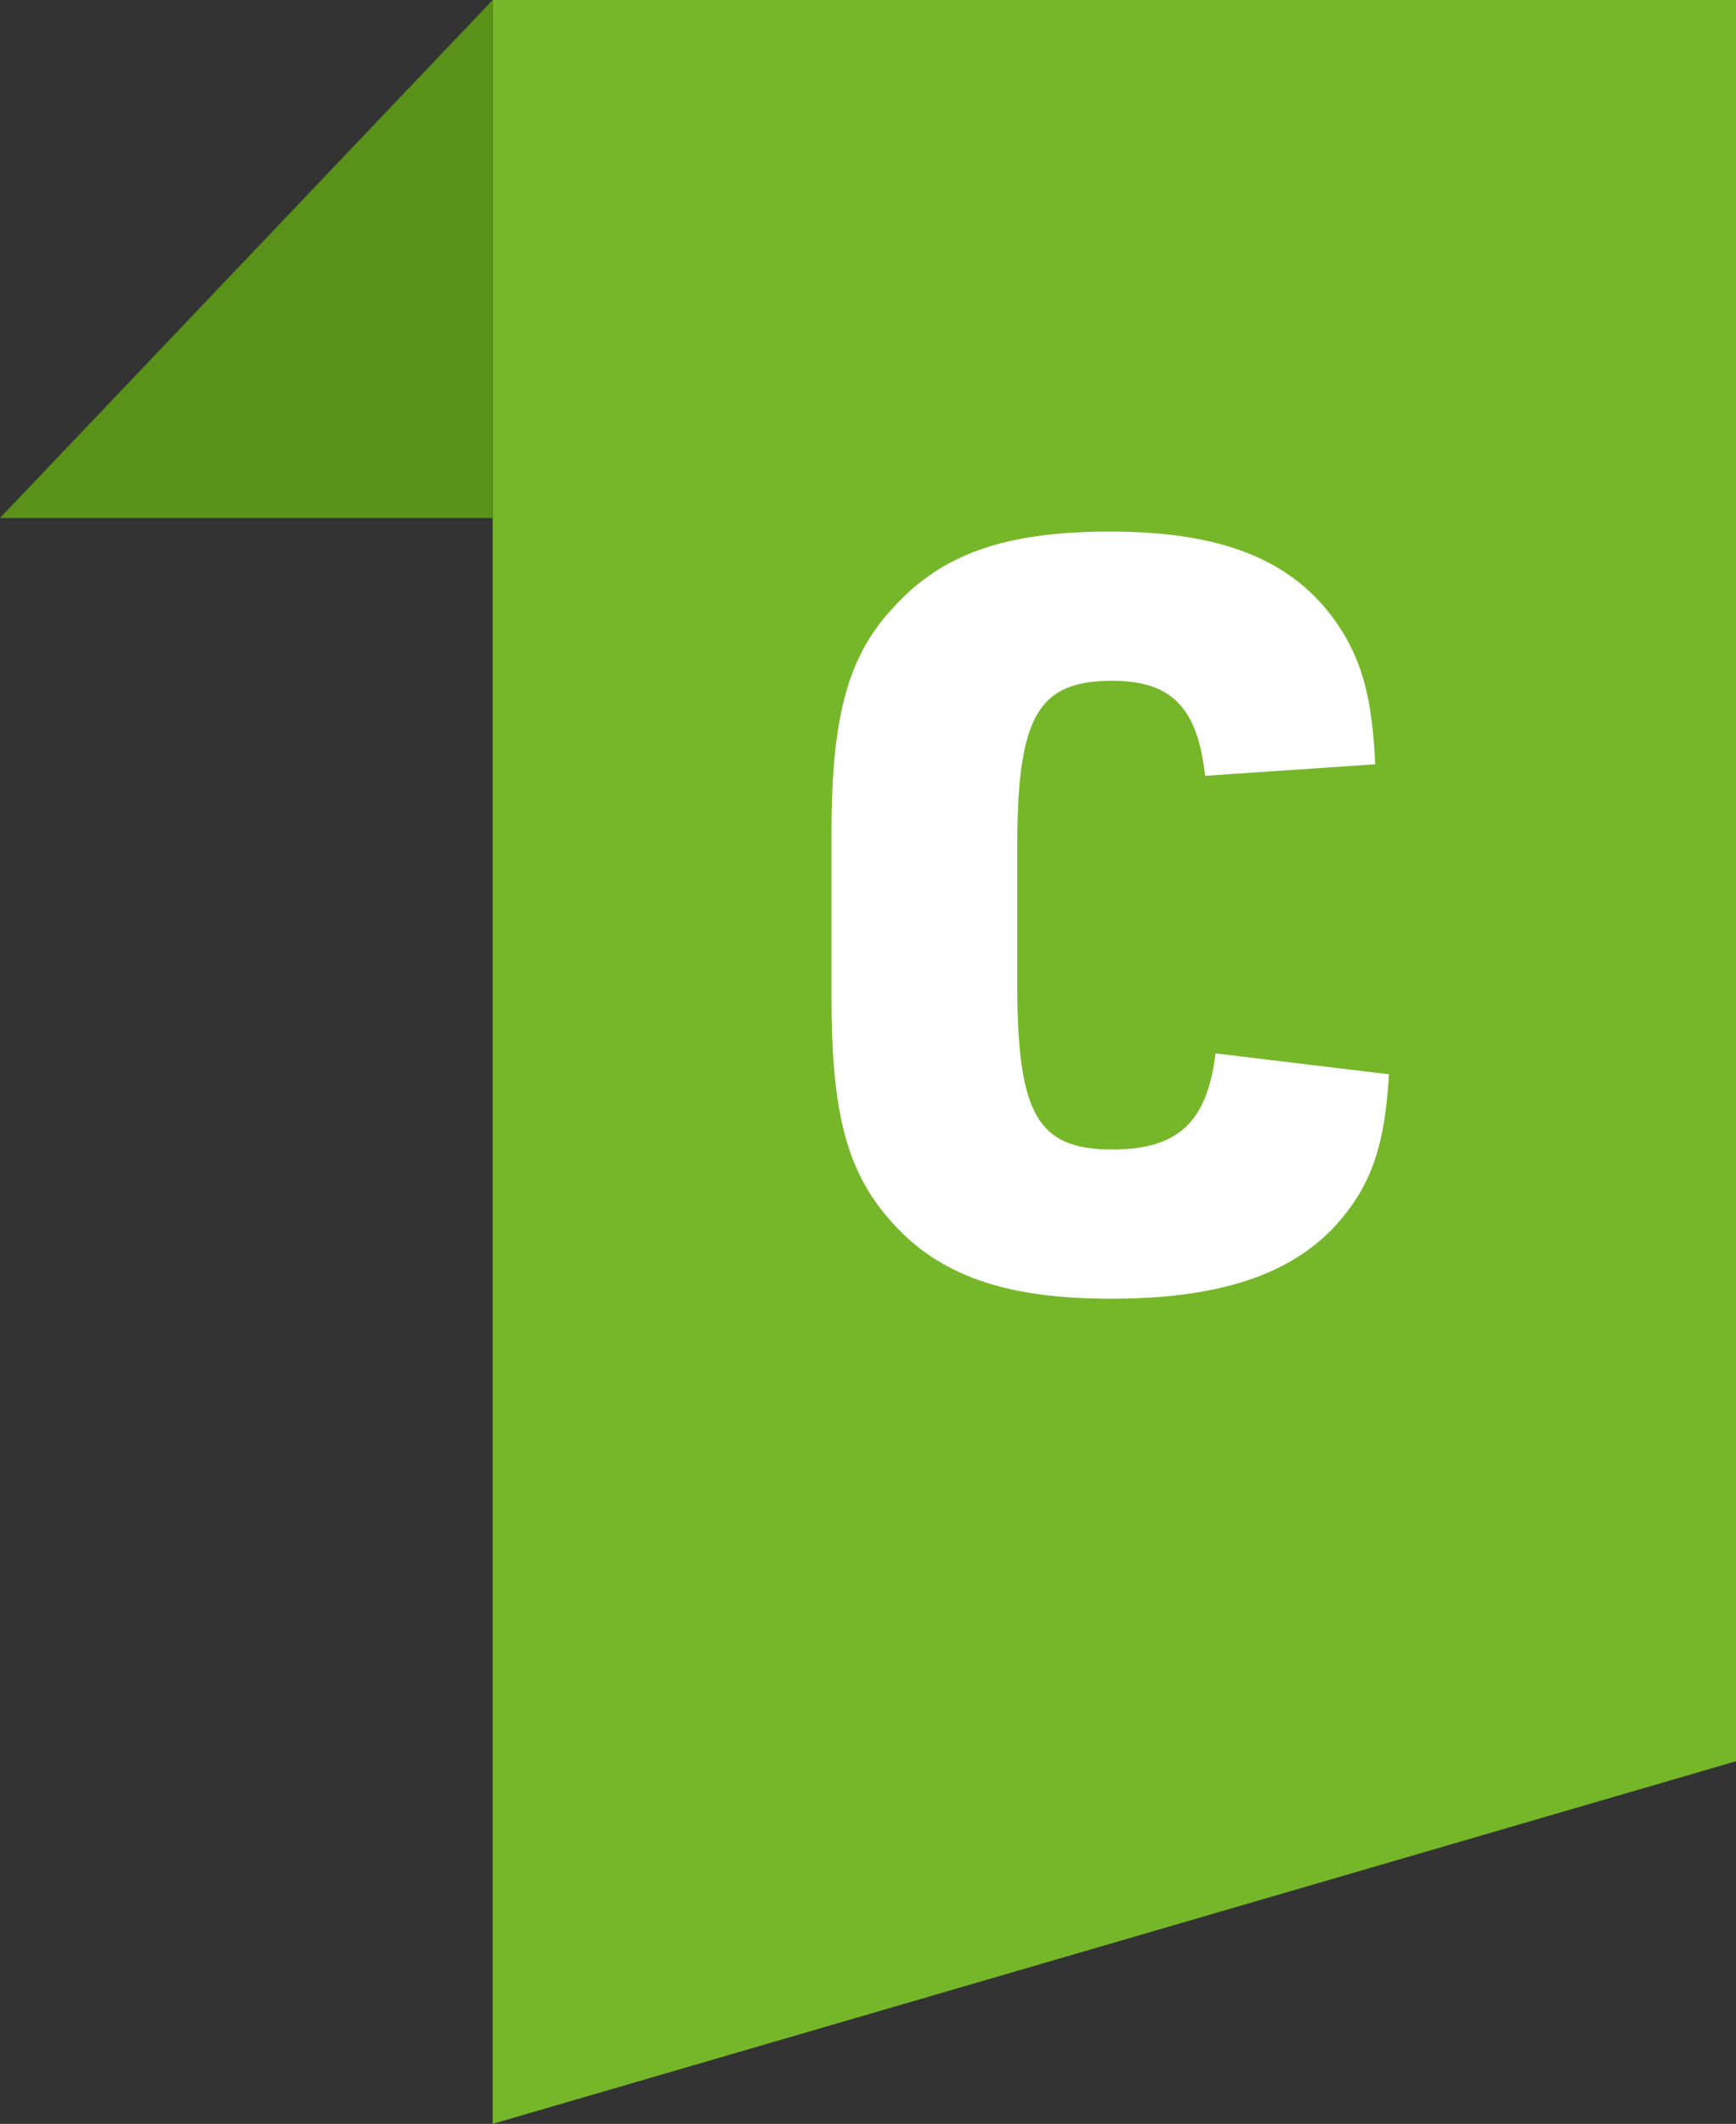
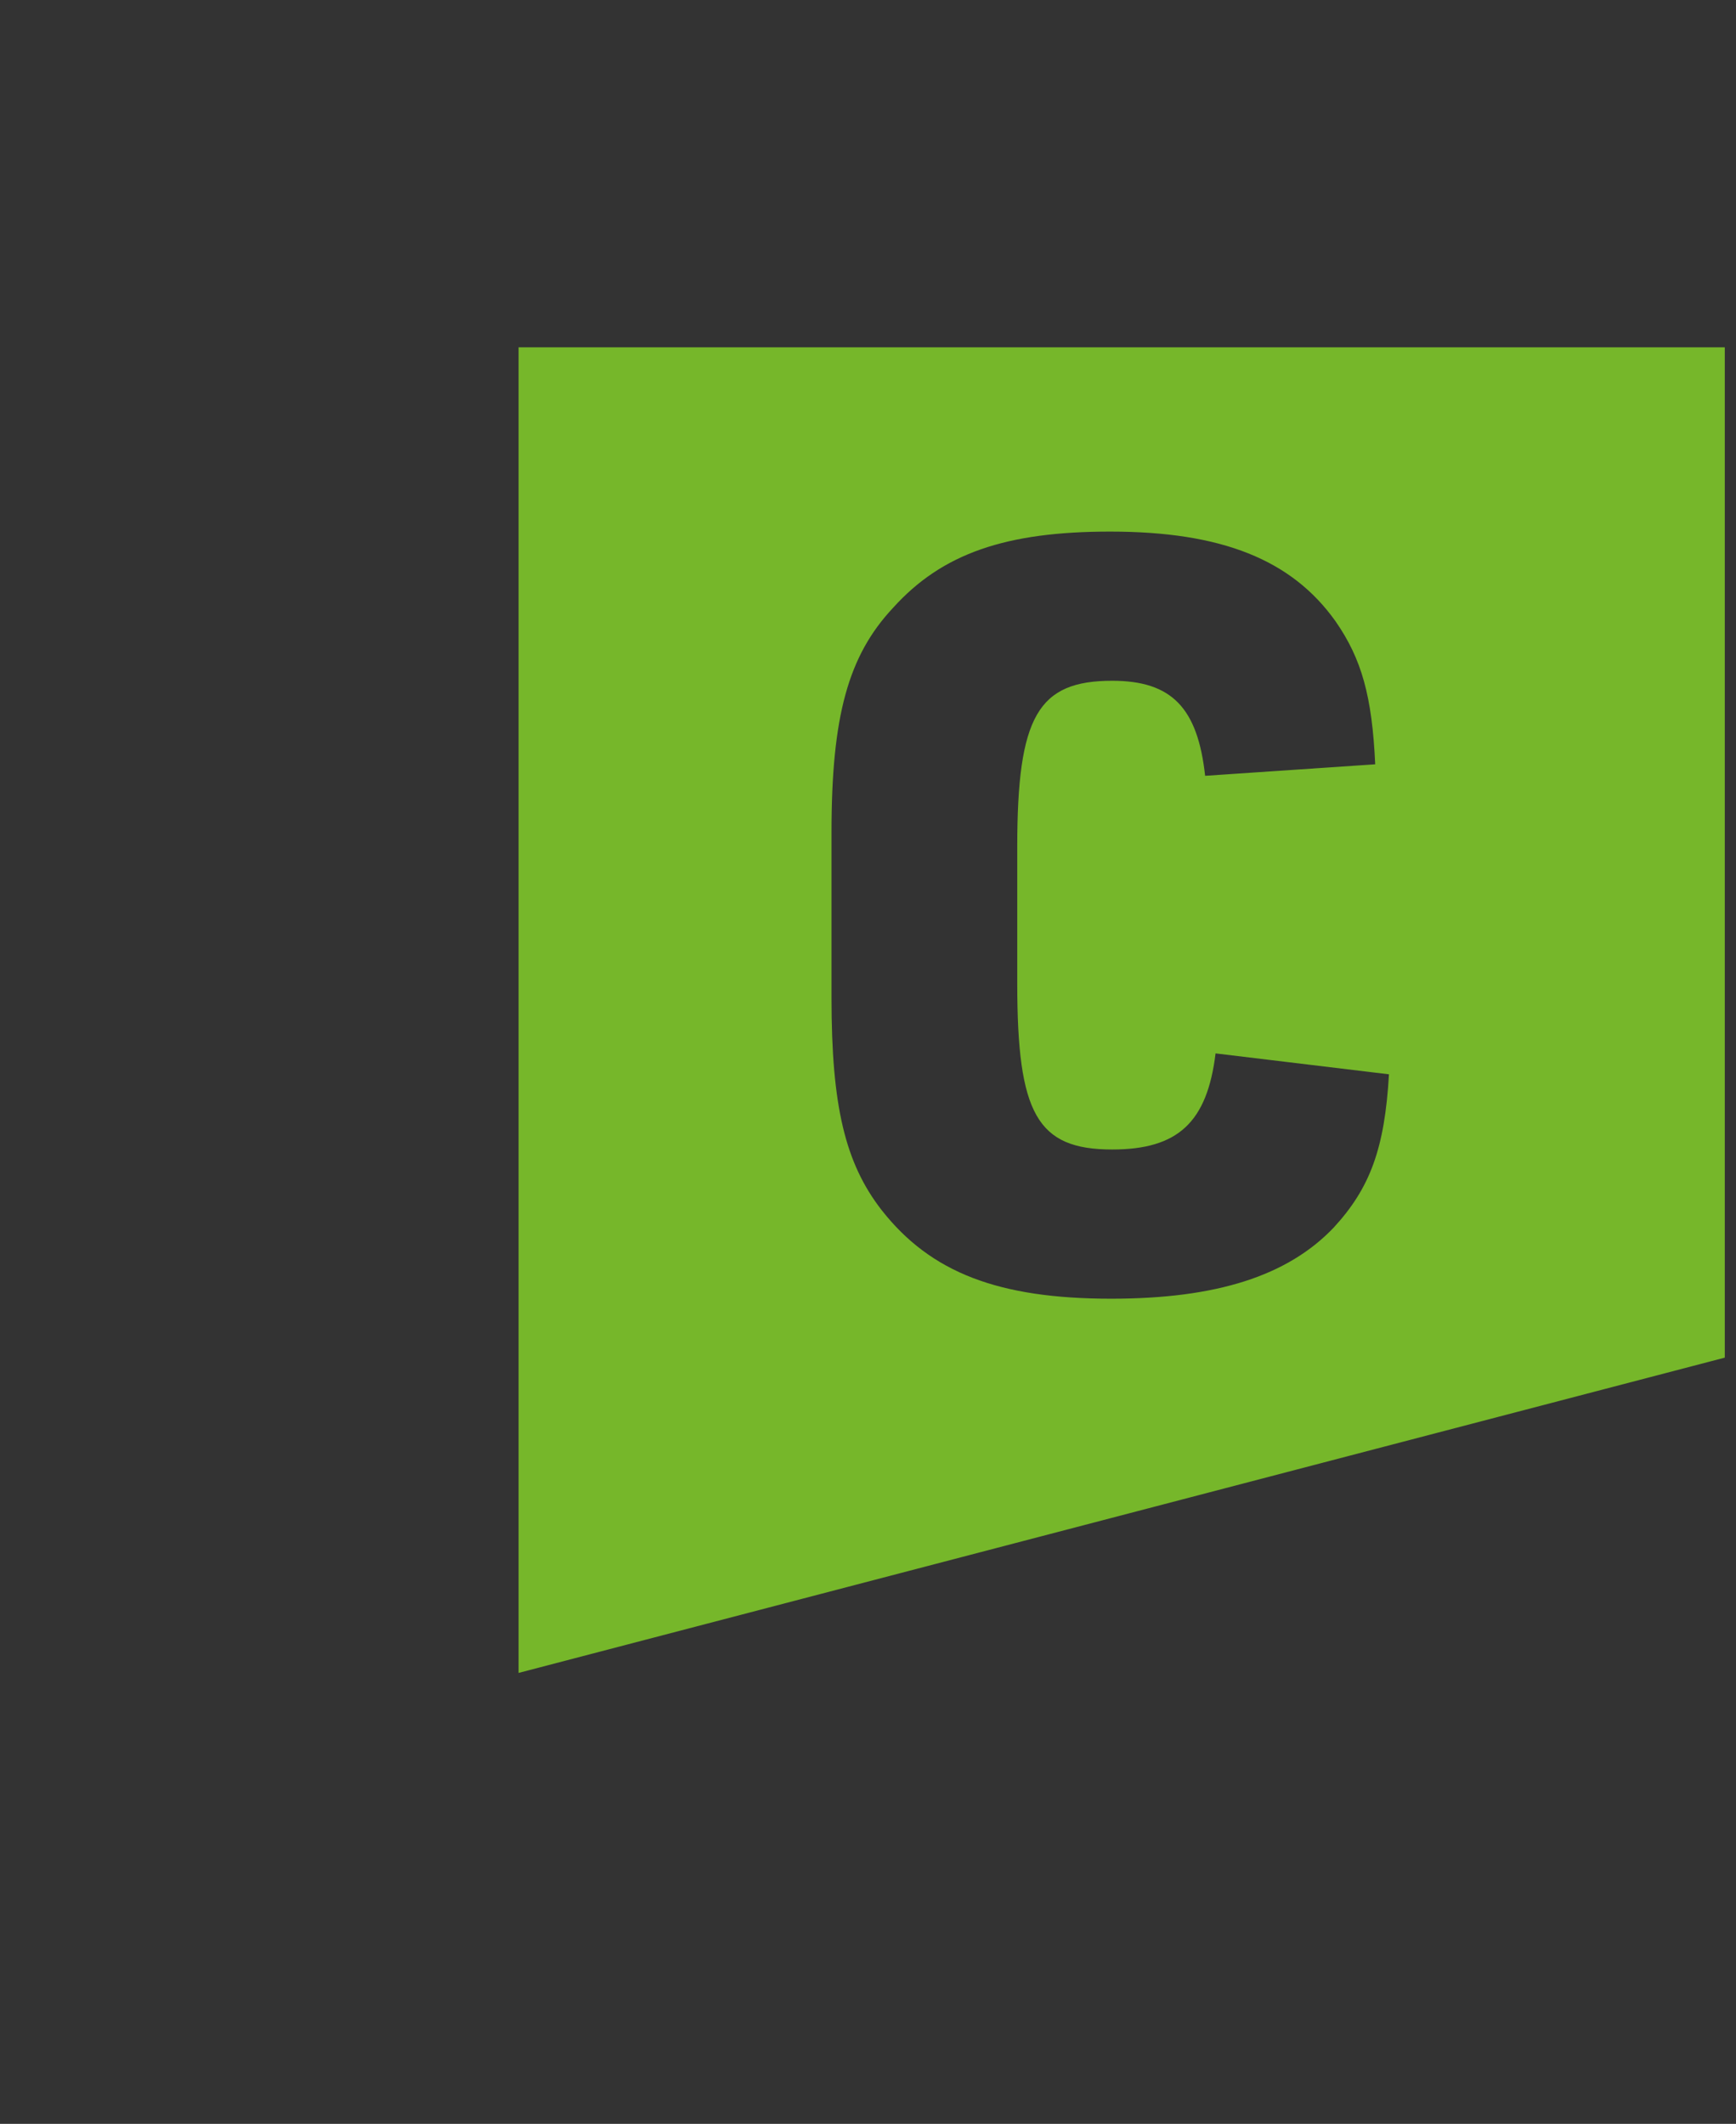
<svg xmlns="http://www.w3.org/2000/svg" width="67.02" height="82" viewBox="0 0 67.02 82">
  <rect x="0" y="0" width="67.02" height="82" fill="#333333" stroke="none" />
  <g id="Group_972" data-name="Group 972" transform="translate(-939.98 -1937)">
    <g id="Group_903" data-name="Group 903">
-       <path id="Path_318" data-name="Path 318" d="M0,0H48V68L0,82Z" transform="translate(959 1937)" fill="#76b72a" />
-       <path id="Path_319" data-name="Path 319" d="M2403.638,2646.133h19.02v-20Z" transform="translate(-1463.658 -689.133)" fill="#5a9119" />
-     </g>
-     <rect id="Rectangle_408" data-name="Rectangle 408" width="32" height="38" transform="translate(965 1951)" fill="#fff" />
+       </g>
    <path id="Path_325" data-name="Path 325" d="M632.349,398.6c-.325,2.661-1.452,3.71-3.99,3.71-2.9,0-3.666-1.373-3.666-6.409v-5.279c0-5.039.8-6.409,3.666-6.409,2.3,0,3.3,1.049,3.587,3.669l6.566-.444c-.119-2.62-.522-4.069-1.531-5.521-1.691-2.378-4.393-3.464-8.7-3.464-4.028,0-6.488.844-8.381,2.942-1.736,1.852-2.378,4.189-2.378,8.664v6.406c0,4.151.523,6.369,1.934,8.183,1.893,2.415,4.513,3.423,8.866,3.423,4.072,0,6.809-.885,8.582-2.74,1.411-1.531,1.975-3.061,2.139-5.924Zm19.659,11.746-46.567,12.173V371.338h46.567Z" transform="translate(354.559 1579.071)" fill="#76b72a" />
  </g>
</svg>